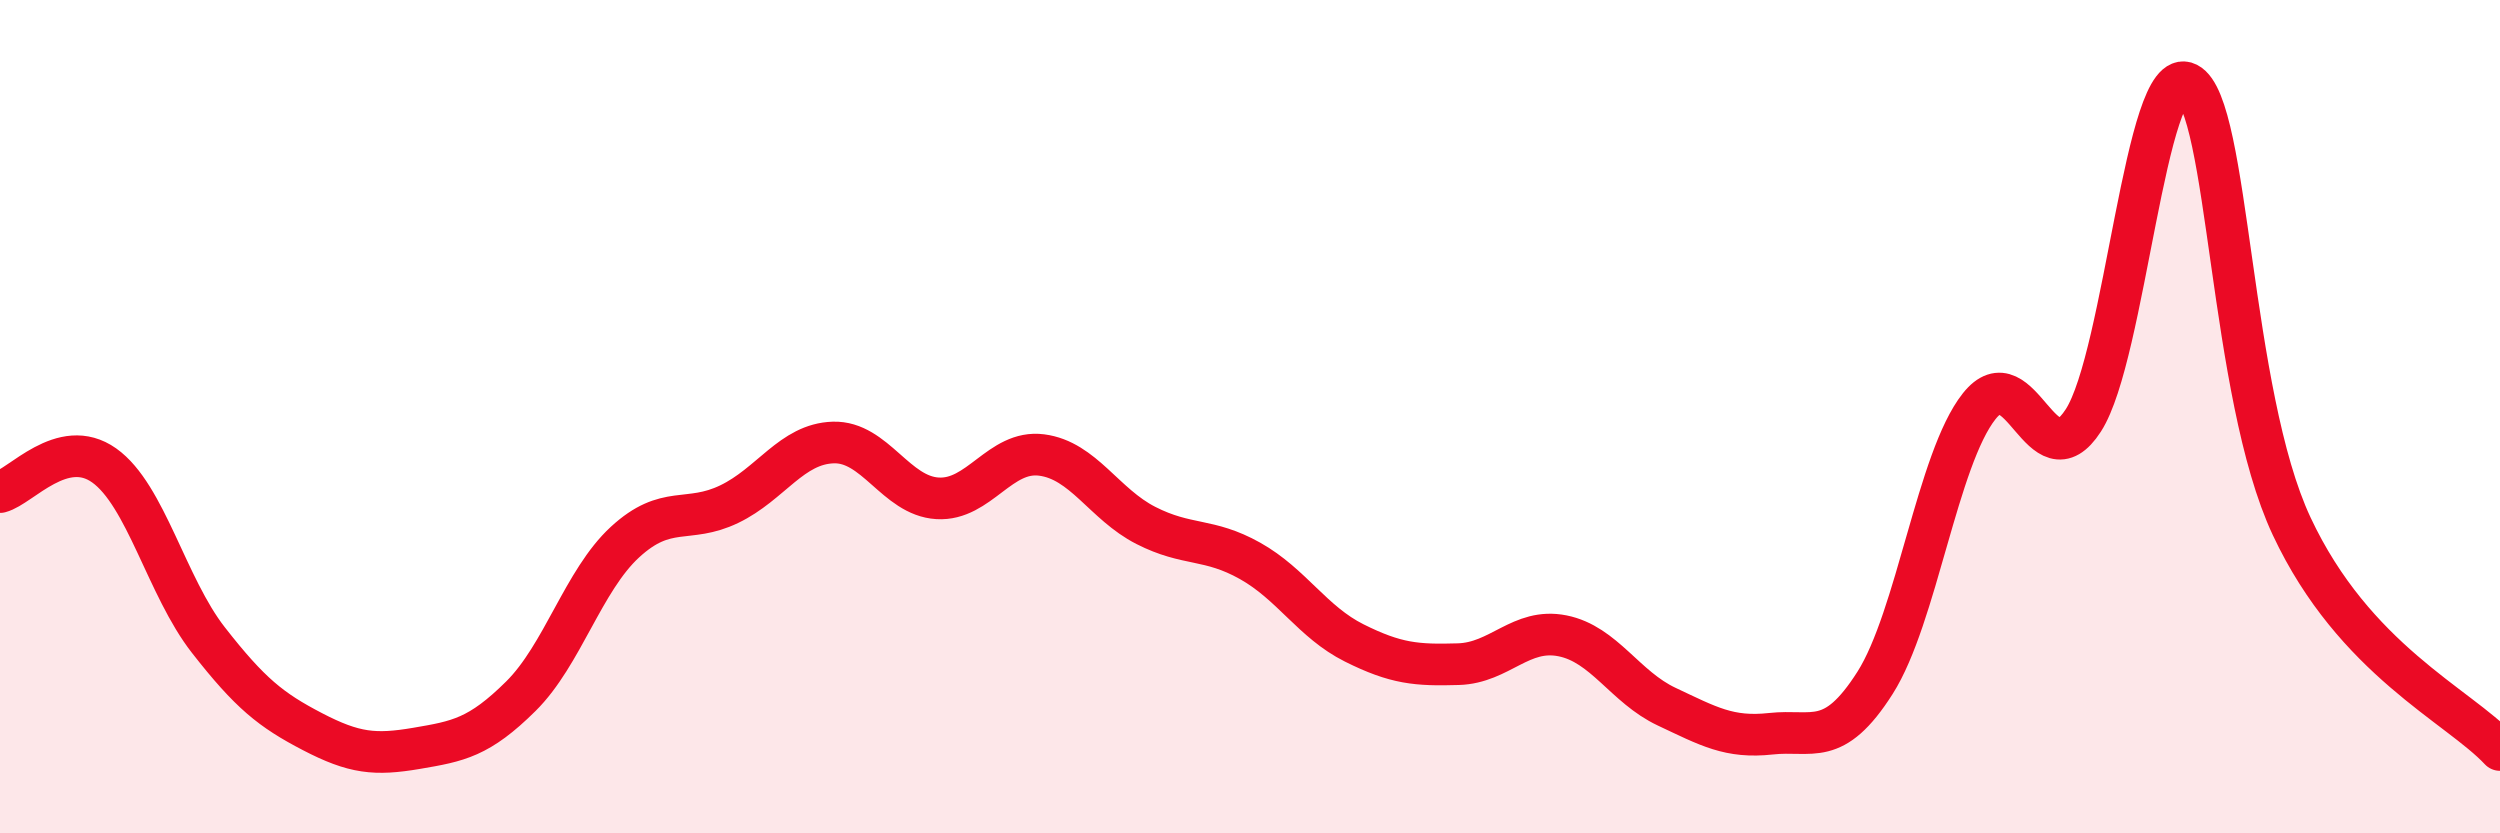
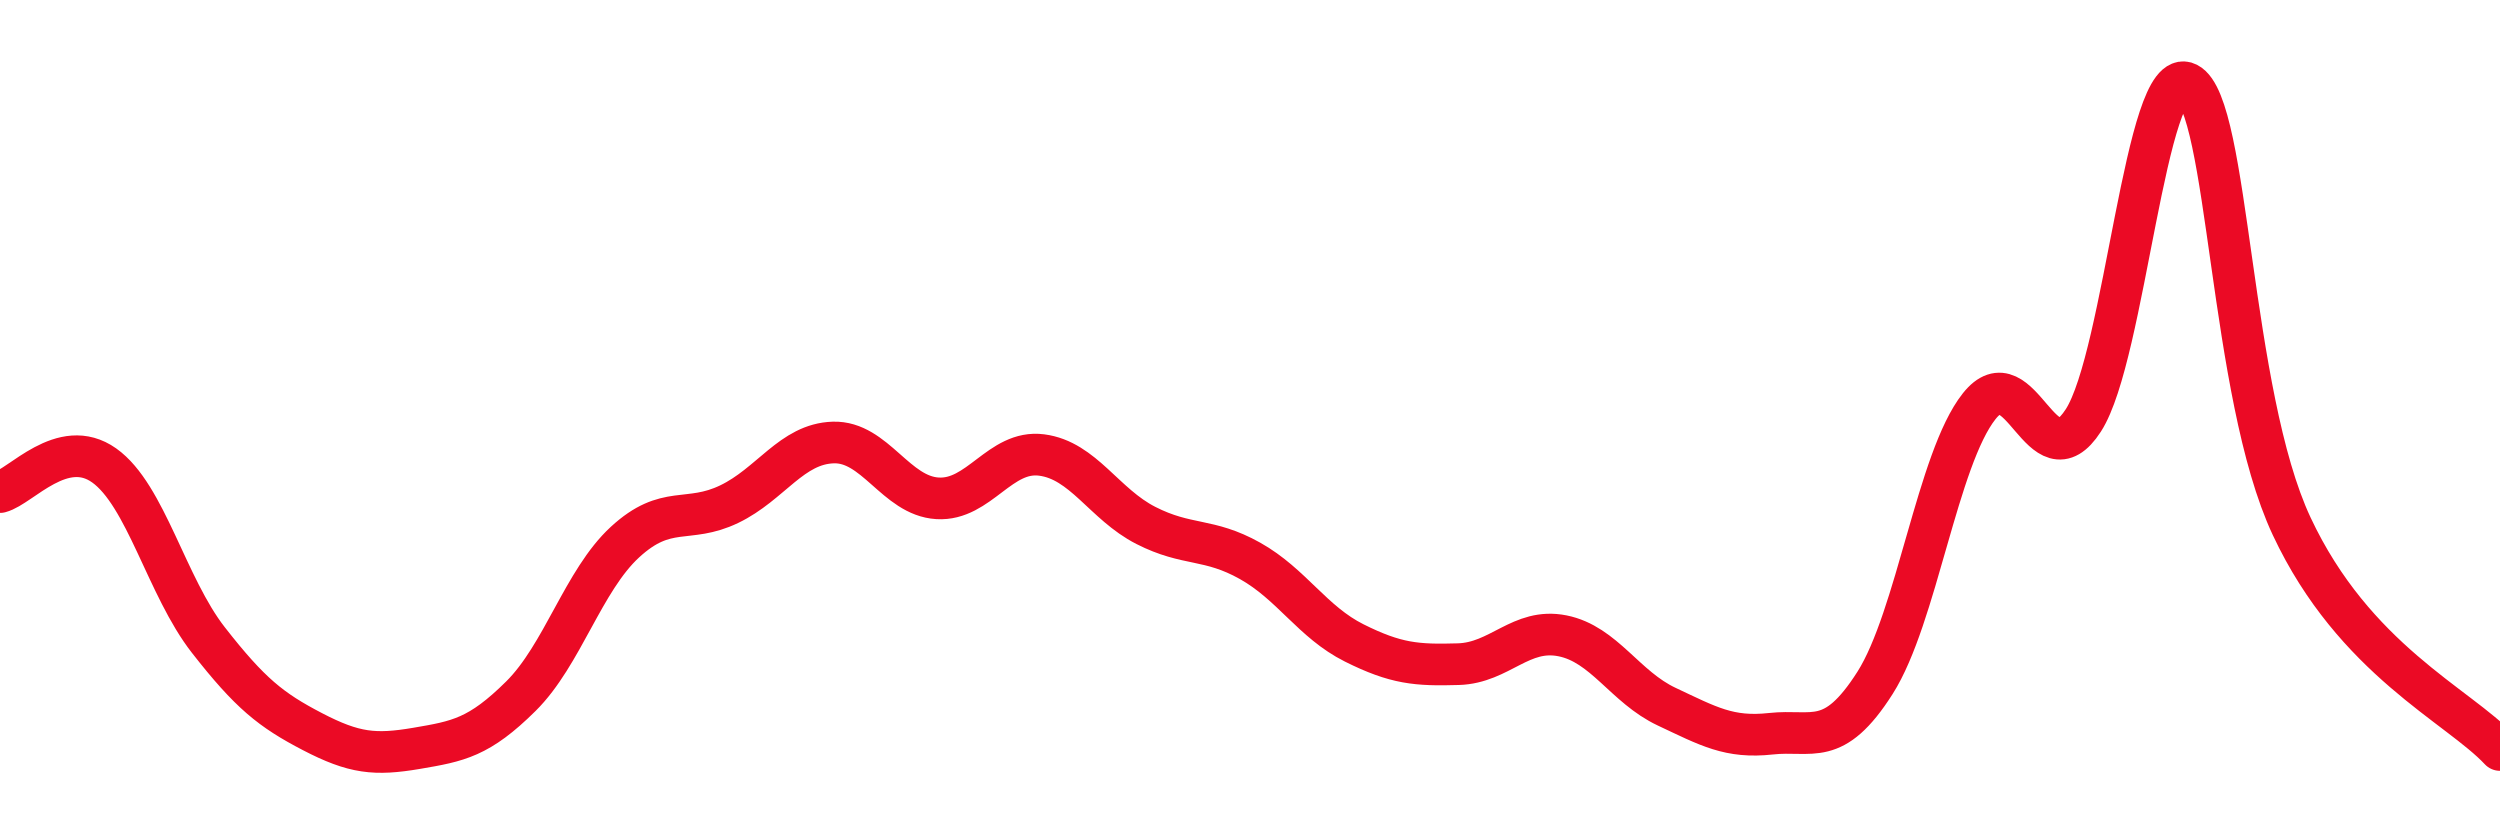
<svg xmlns="http://www.w3.org/2000/svg" width="60" height="20" viewBox="0 0 60 20">
-   <path d="M 0,11.81 C 0.5,11.68 1.5,10.46 2.5,11.17 C 3.5,11.88 4,14.08 5,15.36 C 6,16.64 6.5,17.04 7.5,17.56 C 8.5,18.08 9,18.13 10,17.96 C 11,17.79 11.5,17.7 12.5,16.71 C 13.5,15.72 14,13.93 15,13.01 C 16,12.09 16.5,12.58 17.5,12.1 C 18.5,11.62 19,10.65 20,10.62 C 21,10.59 21.5,11.9 22.5,11.96 C 23.5,12.02 24,10.79 25,10.92 C 26,11.05 26.5,12.1 27.5,12.61 C 28.5,13.12 29,12.9 30,13.46 C 31,14.02 31.5,14.93 32.5,15.43 C 33.5,15.93 34,15.97 35,15.94 C 36,15.91 36.5,15.06 37.5,15.26 C 38.5,15.46 39,16.49 40,16.96 C 41,17.43 41.5,17.72 42.5,17.61 C 43.5,17.5 44,17.96 45,16.39 C 46,14.82 46.5,11.01 47.5,9.75 C 48.5,8.49 49,11.64 50,10.09 C 51,8.54 51.5,1.49 52.5,2 C 53.5,2.51 53.5,9.43 55,12.63 C 56.5,15.83 59,16.93 60,18L60 20L0 20Z" fill="#EB0A25" opacity="0.1" stroke-linecap="round" stroke-linejoin="round" />
  <path d="M 0,11.81 C 0.5,11.68 1.5,10.46 2.5,11.17 C 3.5,11.88 4,14.08 5,15.36 C 6,16.64 6.5,17.04 7.5,17.56 C 8.5,18.08 9,18.13 10,17.96 C 11,17.79 11.5,17.7 12.5,16.71 C 13.5,15.72 14,13.93 15,13.01 C 16,12.09 16.5,12.58 17.5,12.1 C 18.5,11.62 19,10.65 20,10.62 C 21,10.59 21.5,11.9 22.5,11.96 C 23.5,12.02 24,10.79 25,10.92 C 26,11.05 26.5,12.1 27.5,12.61 C 28.5,13.12 29,12.9 30,13.46 C 31,14.02 31.5,14.93 32.5,15.43 C 33.5,15.93 34,15.97 35,15.94 C 36,15.91 36.5,15.06 37.5,15.26 C 38.5,15.46 39,16.49 40,16.96 C 41,17.43 41.5,17.72 42.5,17.61 C 43.5,17.5 44,17.96 45,16.39 C 46,14.82 46.5,11.01 47.5,9.75 C 48.5,8.49 49,11.64 50,10.09 C 51,8.54 51.5,1.49 52.5,2 C 53.5,2.51 53.5,9.43 55,12.63 C 56.5,15.83 59,16.93 60,18" stroke="#EB0A25" stroke-width="1" fill="none" stroke-linecap="round" stroke-linejoin="round" />
</svg>